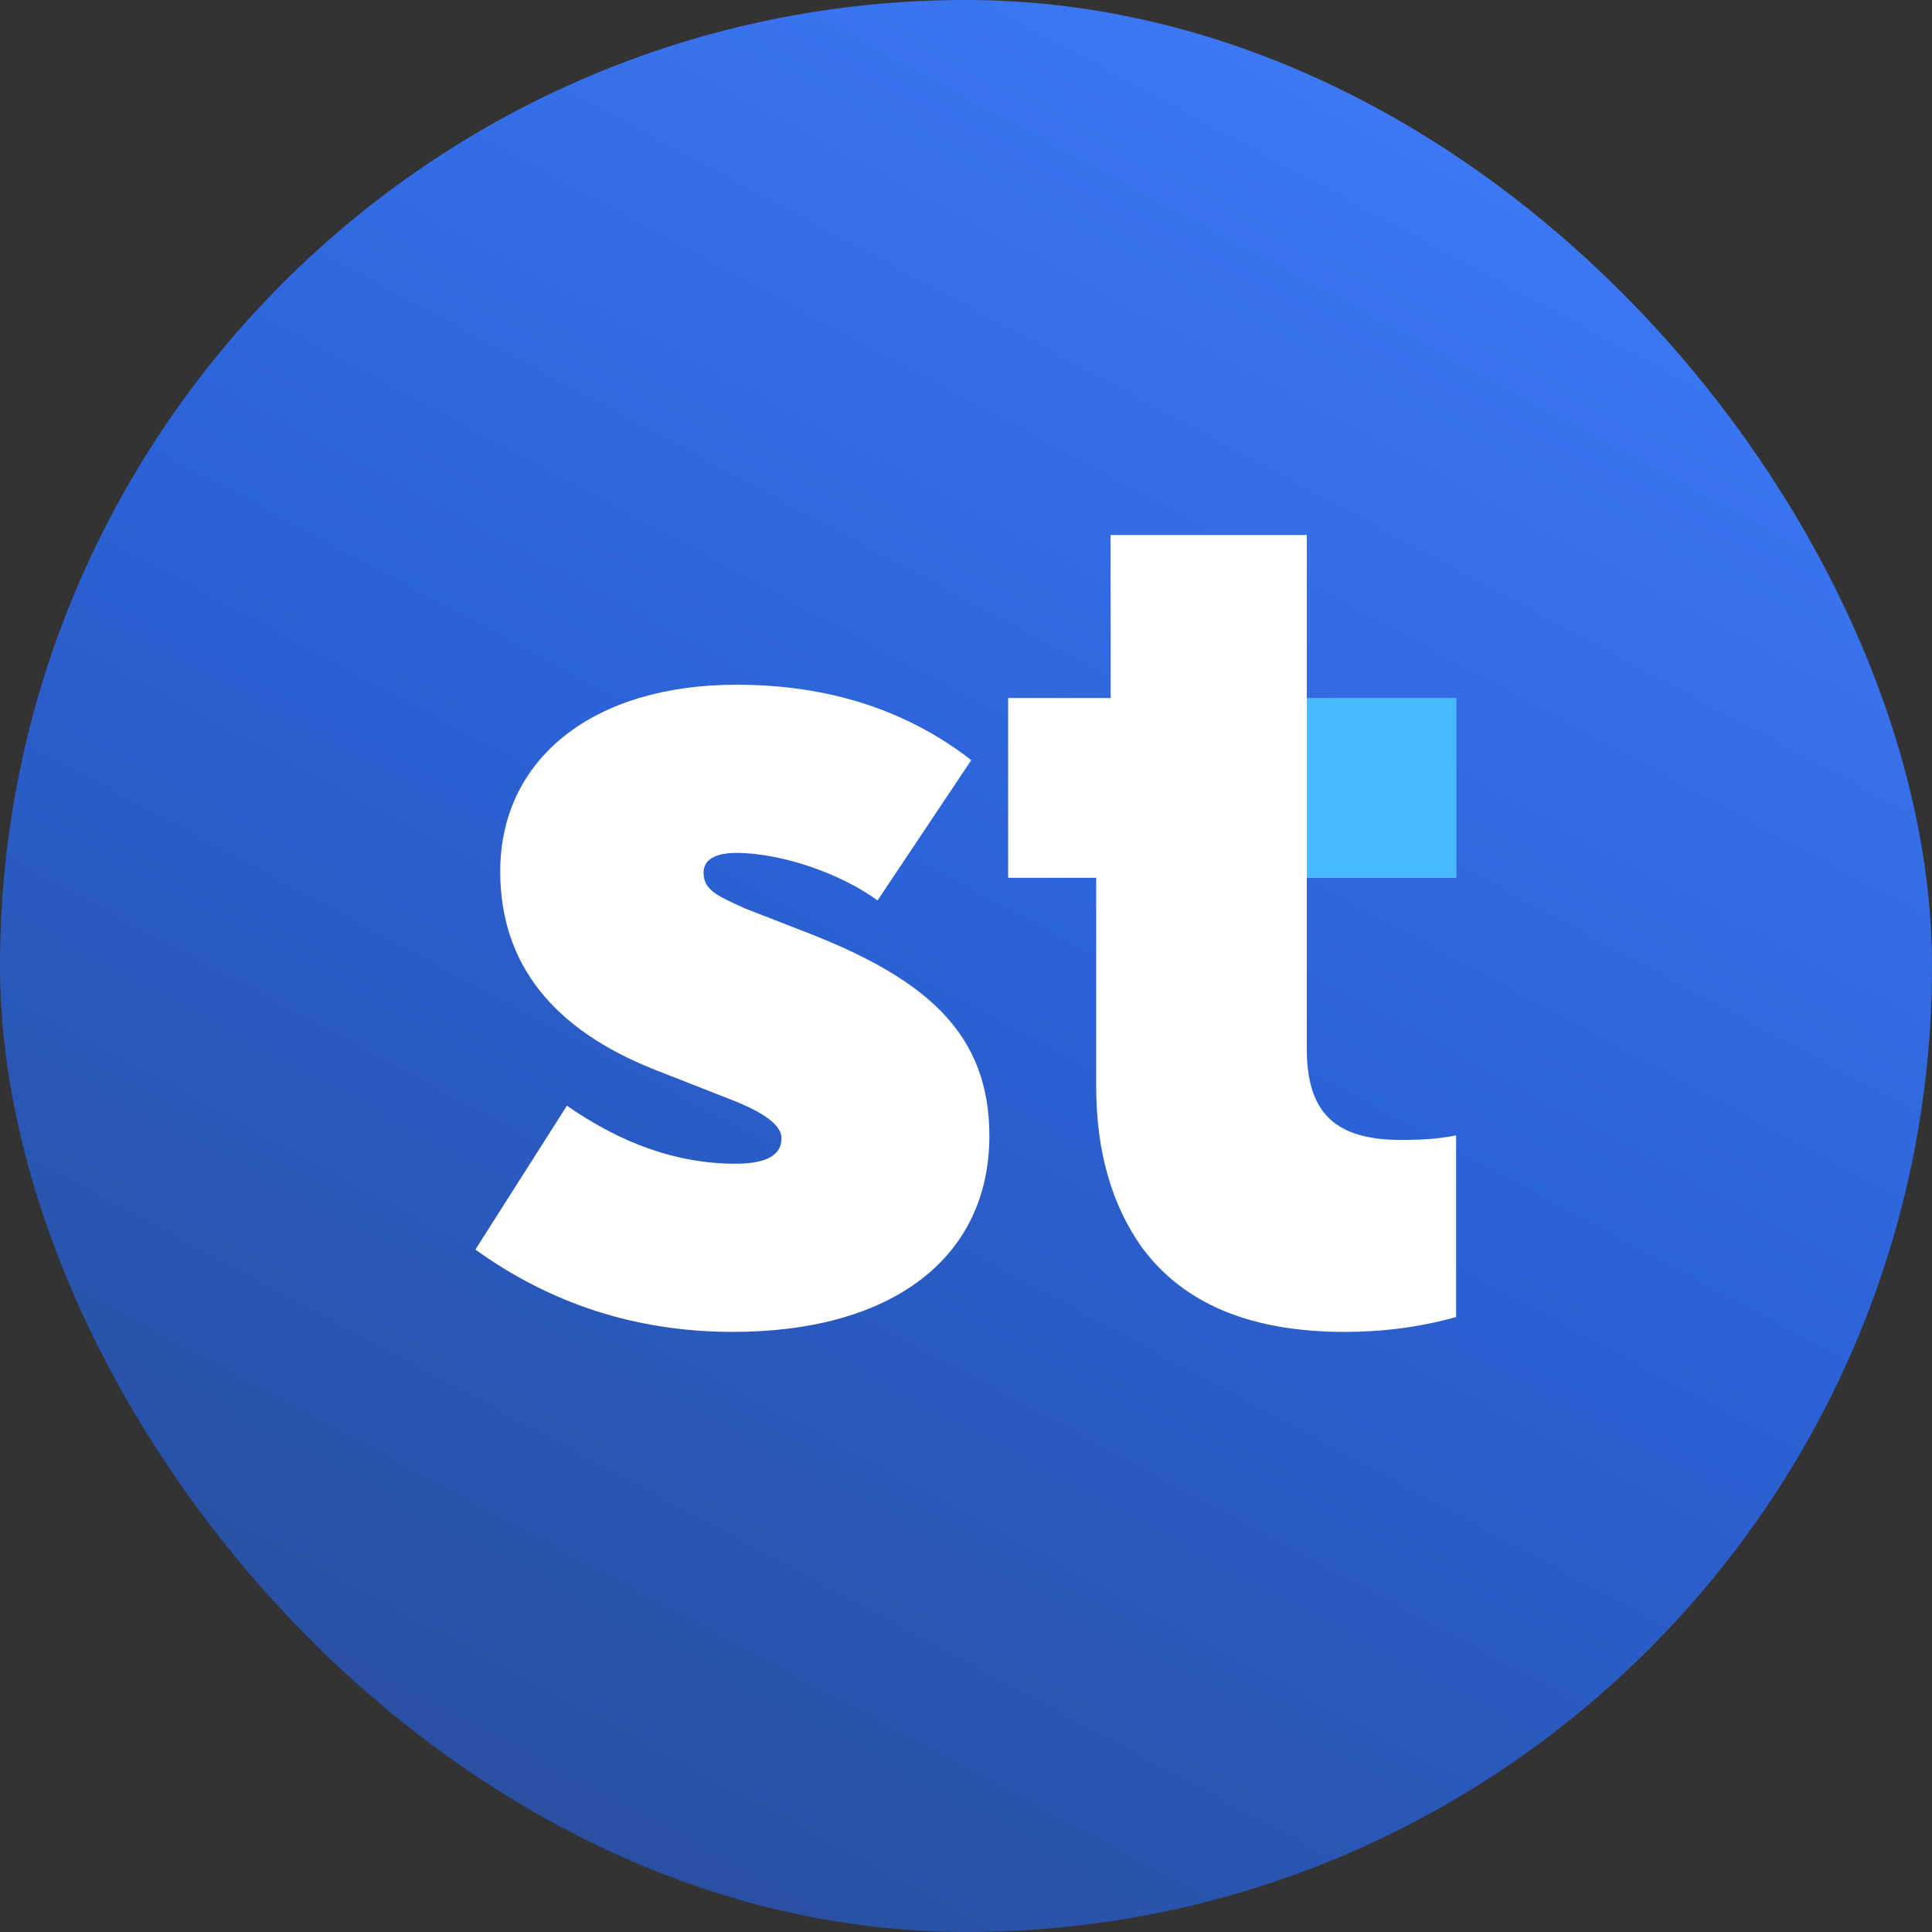
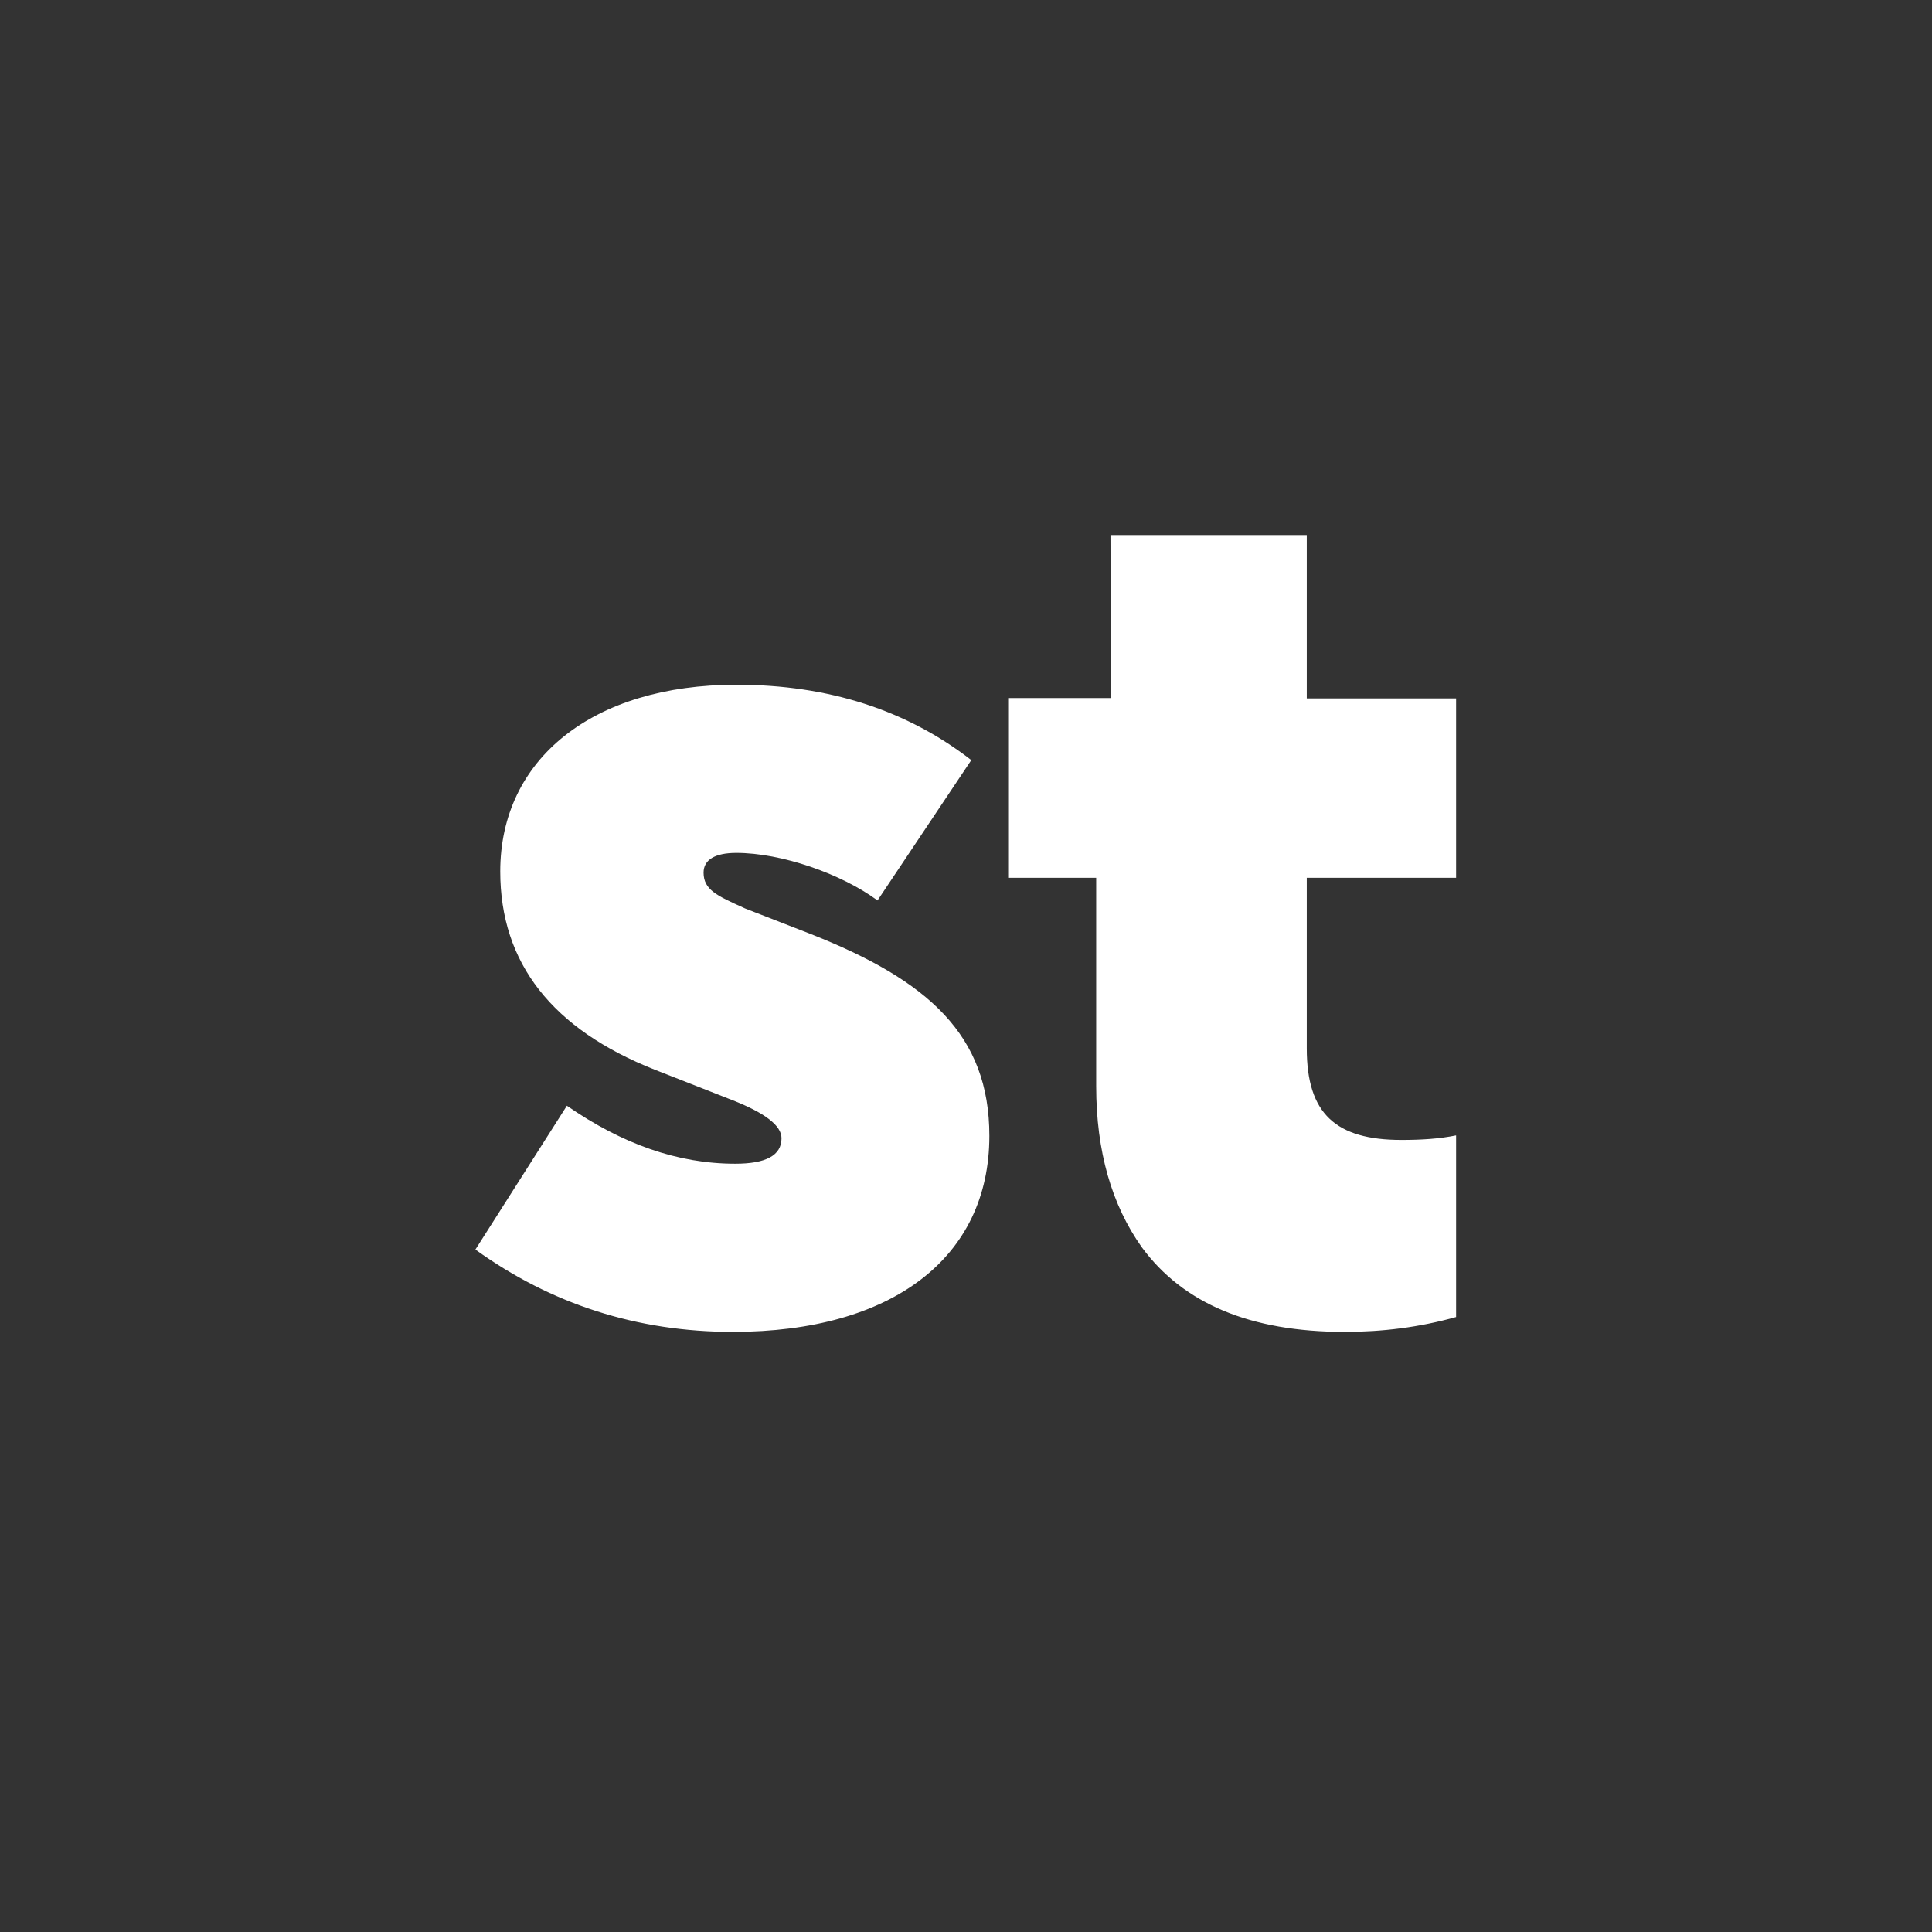
<svg xmlns="http://www.w3.org/2000/svg" width="65" height="65" viewBox="0 0 65 65" fill="none">
  <rect x="0" y="0" width="65" height="65" fill="#333333" stroke="none" />
-   <rect width="65" height="65" rx="32.5" fill="url(#paint0_linear_355_23568)" />
  <path fill-rule="evenodd" clip-rule="evenodd" d="M37.361 18H43.965V23.497H48.989V29.532H43.965V35.277C43.965 37.468 44.94 38.352 47.152 38.352C47.827 38.352 48.426 38.314 48.989 38.199V44.31C47.752 44.656 46.514 44.81 45.24 44.81C42.053 44.81 39.804 43.849 38.417 41.966C37.404 40.543 36.88 38.737 36.88 36.545V29.532H33.918V23.485H34.593H37.367V21.42L37.361 18ZM24.659 44.81C21.429 44.81 18.54 43.874 15.994 42.04L19.072 37.201C20.935 38.489 22.797 39.152 24.735 39.152C25.761 39.152 26.293 38.879 26.293 38.294C26.293 37.865 25.723 37.435 24.621 37.006L22.037 35.992C18.578 34.626 16.83 32.402 16.83 29.319C16.83 25.534 19.947 23.037 24.773 23.037C27.889 23.037 30.512 23.895 32.678 25.573L29.523 30.295C28.307 29.397 26.293 28.695 24.773 28.695C24.051 28.695 23.671 28.929 23.671 29.358C23.671 29.933 24.11 30.131 25.026 30.545C25.043 30.552 25.06 30.56 25.077 30.568L27.281 31.426C31.234 32.987 33.286 34.821 33.286 38.216C33.286 42.313 30.017 44.81 24.659 44.81Z" fill="white" />
-   <path d="M43.969 29.532V23.497H48.992V29.532H43.969Z" fill="#46B9FF" />
  <defs>
    <linearGradient id="paint0_linear_355_23568" x1="2.05645e-06" y1="65" x2="41.136" y2="-11.395" gradientUnits="userSpaceOnUse">
      <stop stop-color="#28498E" />
      <stop offset="0.528" stop-color="#2B62D7" />
      <stop offset="1" stop-color="#427FFF" />
    </linearGradient>
  </defs>
</svg>